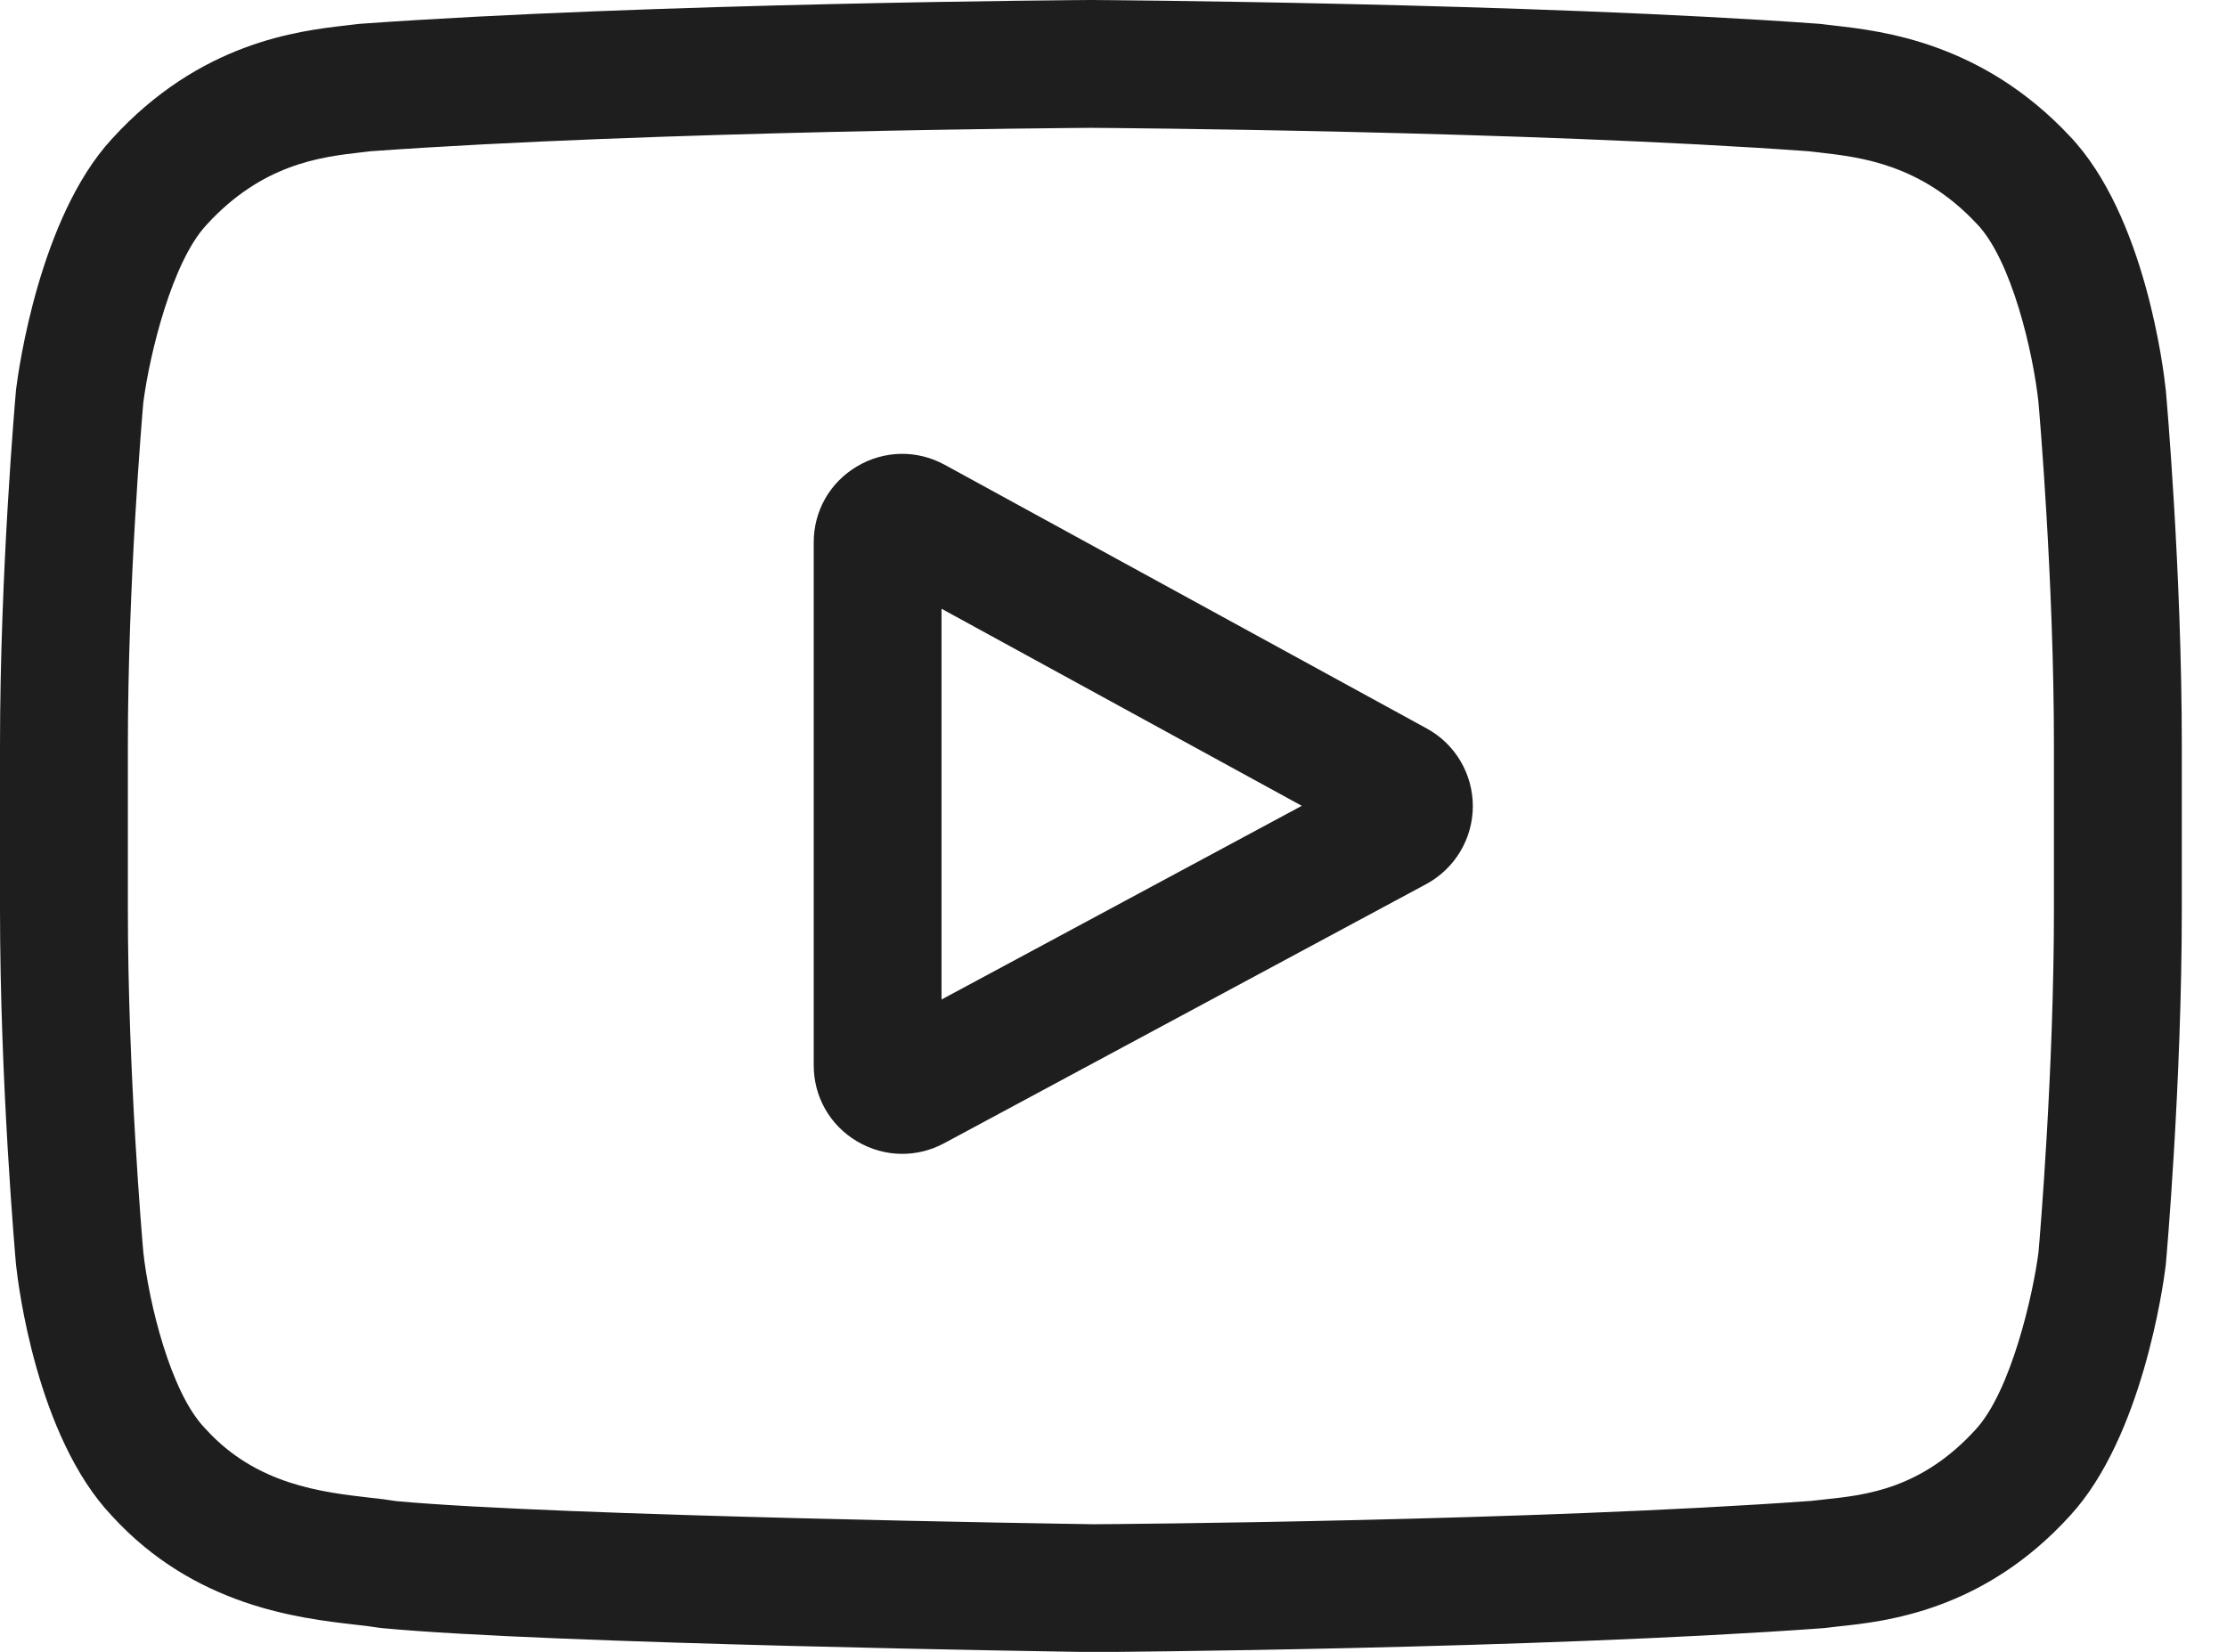
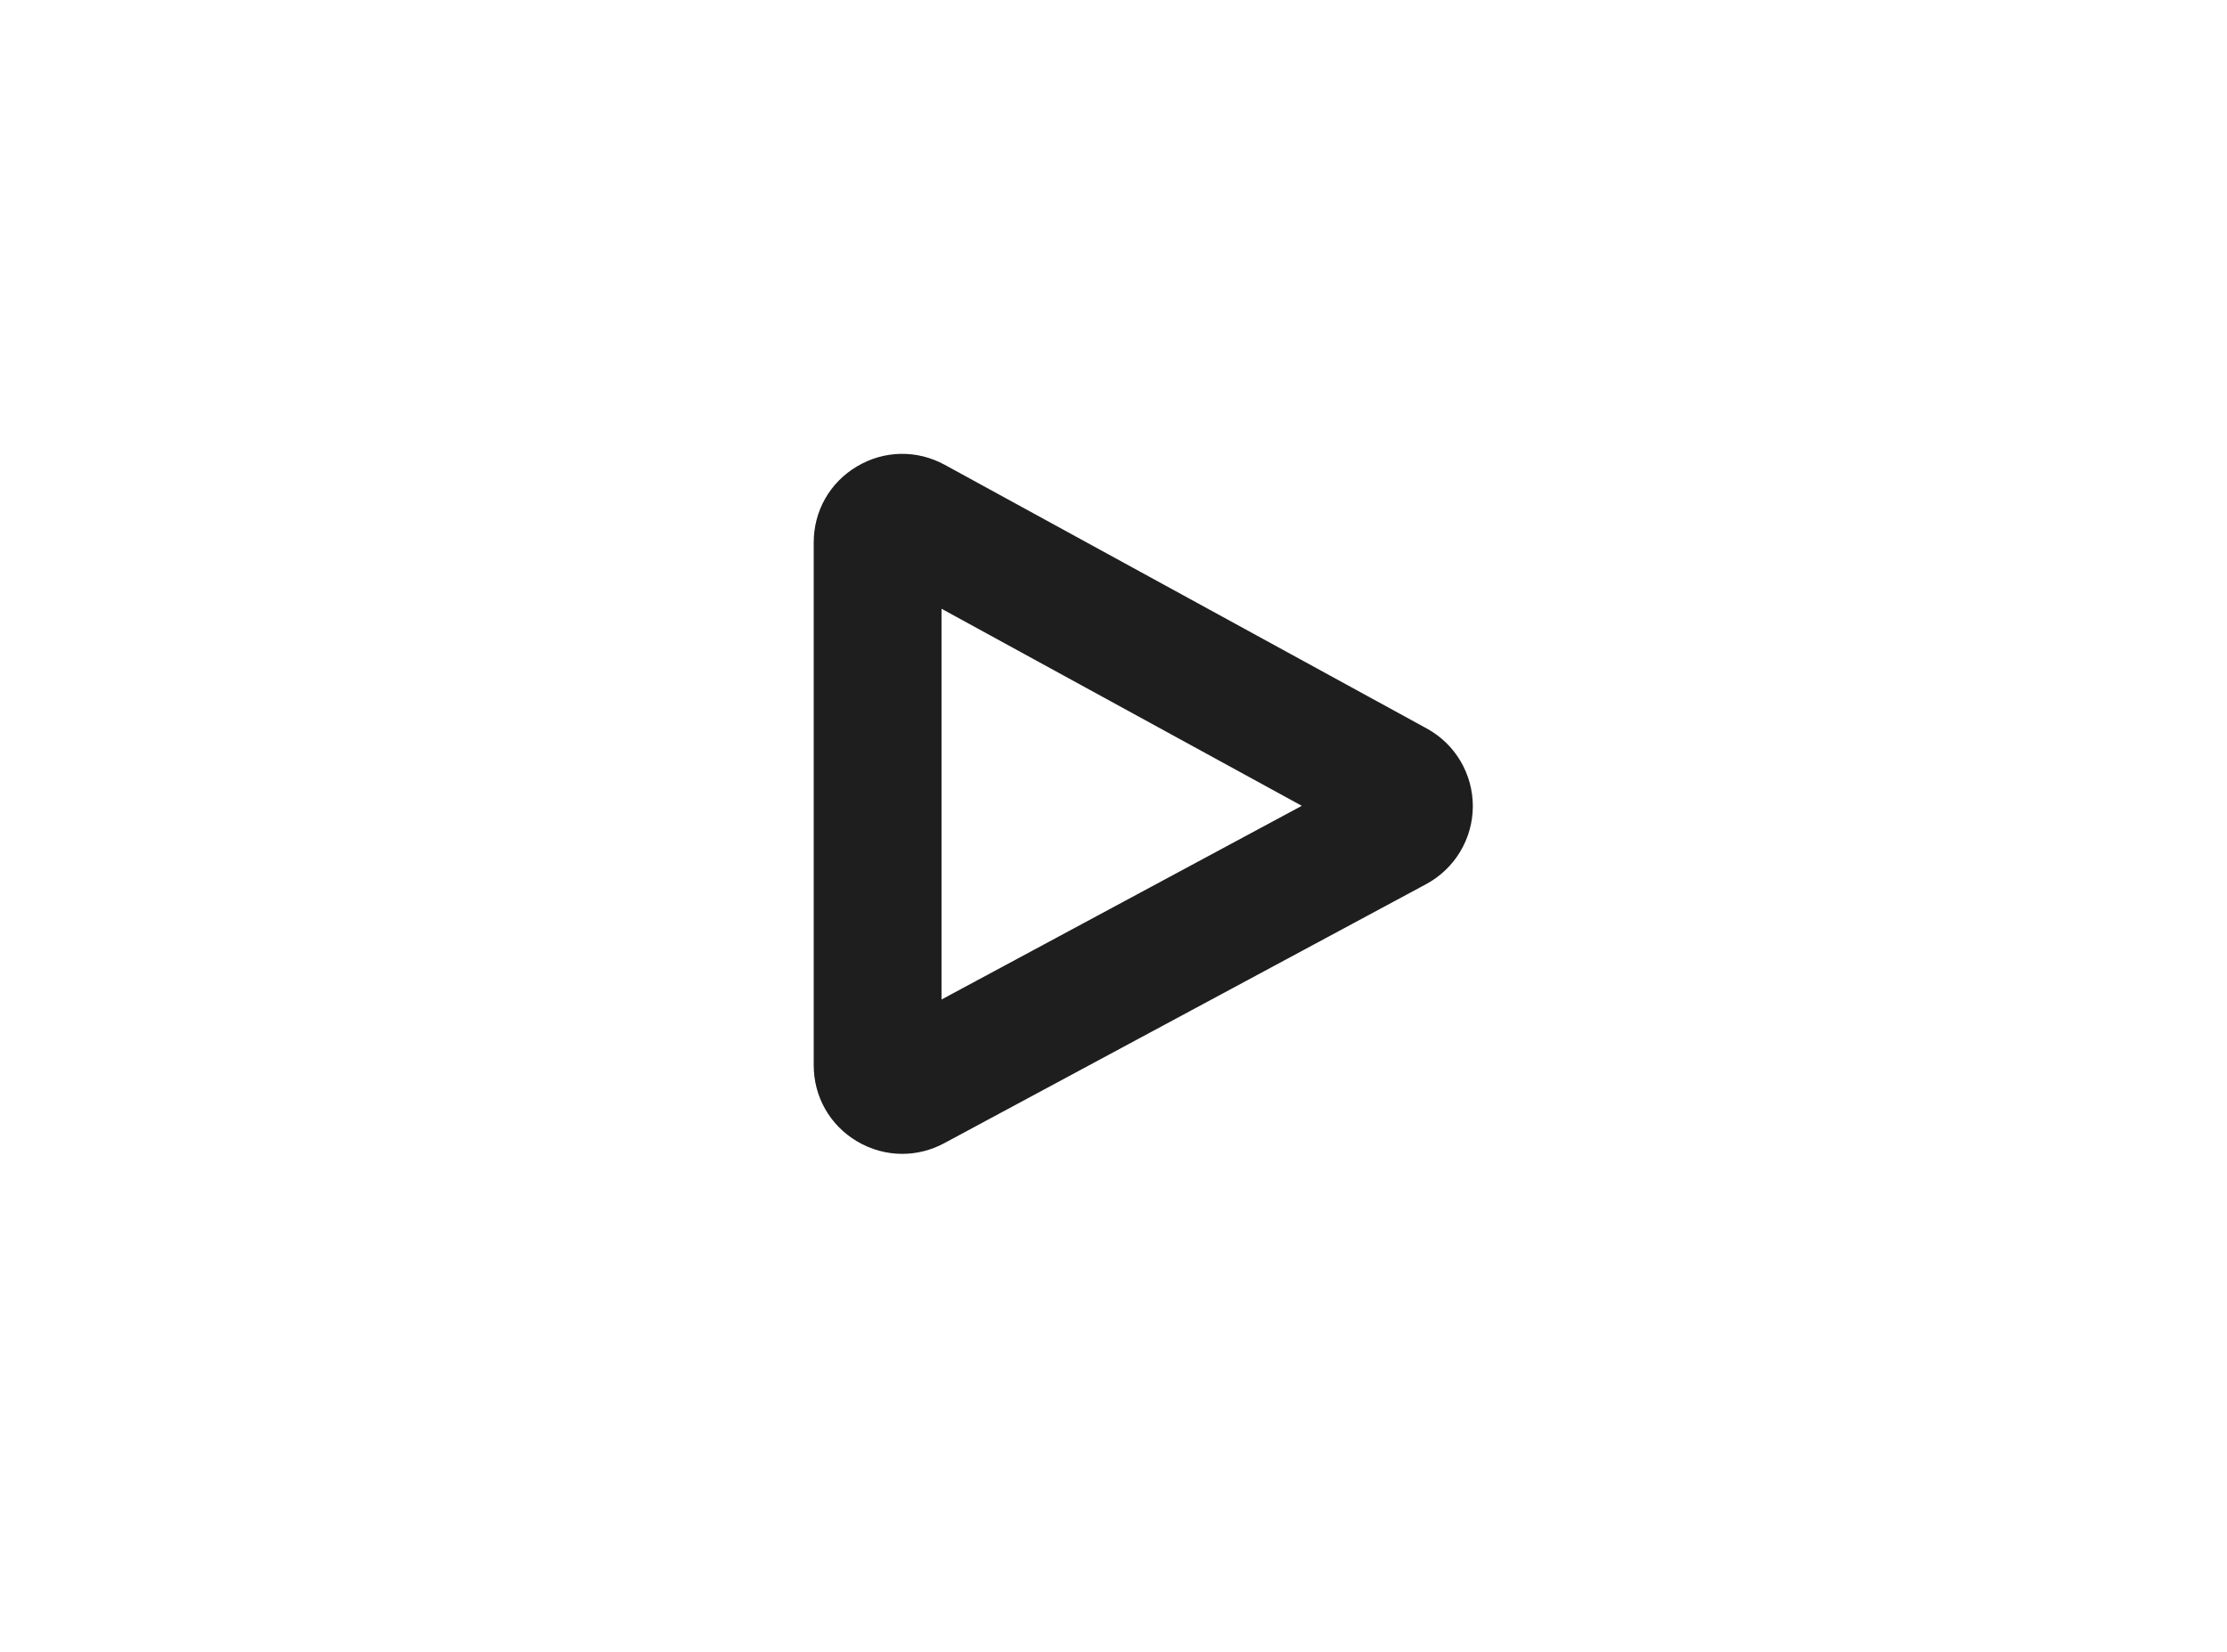
<svg xmlns="http://www.w3.org/2000/svg" width="31" height="23" viewBox="0 0 31 23" fill="none">
  <path d="M19.86 10.143L13.151 6.472C12.765 6.261 12.309 6.269 11.931 6.493C11.552 6.717 11.327 7.113 11.327 7.553V14.832C11.327 15.27 11.551 15.666 11.927 15.89C12.123 16.007 12.341 16.066 12.559 16.066C12.758 16.066 12.959 16.017 13.143 15.918L19.853 12.31C20.251 12.095 20.5 11.681 20.502 11.229C20.503 10.776 20.258 10.36 19.86 10.143ZM13.106 13.917V8.476L18.121 11.22L13.106 13.917Z" fill="#1E1E1E" />
-   <path d="M30.148 5.429L30.146 5.415C30.12 5.171 29.864 2.997 28.807 1.891C27.585 0.59 26.2 0.432 25.534 0.356C25.479 0.35 25.428 0.344 25.383 0.338L25.33 0.332C21.315 0.04 15.252 0 15.191 0L15.185 0L15.18 0C15.119 0 9.056 0.04 5.005 0.332L4.951 0.338C4.908 0.344 4.86 0.349 4.809 0.355C4.15 0.431 2.78 0.589 1.555 1.937C0.548 3.031 0.257 5.159 0.227 5.398L0.223 5.429C0.214 5.531 0 7.953 0 10.384V12.656C0 15.087 0.214 17.509 0.223 17.611L0.225 17.626C0.251 17.867 0.507 20.001 1.559 21.108C2.708 22.365 4.16 22.531 4.941 22.621C5.065 22.635 5.171 22.647 5.244 22.66L5.314 22.669C7.632 22.89 14.901 22.999 15.209 23.003L15.218 23.003L15.228 23.003C15.288 23.003 21.352 22.963 25.367 22.671L25.42 22.666C25.471 22.659 25.528 22.653 25.59 22.646C26.245 22.577 27.608 22.433 28.816 21.103C29.823 20.009 30.114 17.881 30.144 17.642L30.148 17.611C30.157 17.509 30.371 15.087 30.371 12.656V10.384C30.371 7.953 30.157 5.531 30.148 5.429ZM28.591 12.656C28.591 14.906 28.395 17.224 28.376 17.436C28.301 18.023 27.994 19.369 27.503 19.902C26.747 20.734 25.97 20.817 25.403 20.877C25.334 20.884 25.27 20.891 25.213 20.898C21.329 21.179 15.495 21.222 15.226 21.223C14.925 21.219 7.762 21.109 5.515 20.901C5.4 20.882 5.275 20.867 5.144 20.853C4.479 20.776 3.568 20.672 2.868 19.902L2.851 19.884C2.369 19.382 2.071 18.123 1.996 17.444C1.981 17.283 1.78 14.938 1.78 12.656V10.384C1.78 8.136 1.976 5.821 1.995 5.604C2.085 4.914 2.398 3.649 2.868 3.138C3.647 2.281 4.469 2.186 5.013 2.123C5.065 2.117 5.113 2.111 5.158 2.106C9.098 1.823 14.975 1.781 15.185 1.78C15.396 1.781 21.271 1.823 25.176 2.106C25.224 2.112 25.276 2.118 25.333 2.124C25.892 2.188 26.737 2.284 27.512 3.111L27.52 3.119C28.001 3.621 28.3 4.902 28.375 5.596C28.389 5.747 28.591 8.097 28.591 10.384V12.656Z" fill="#1E1E1E" />
</svg>